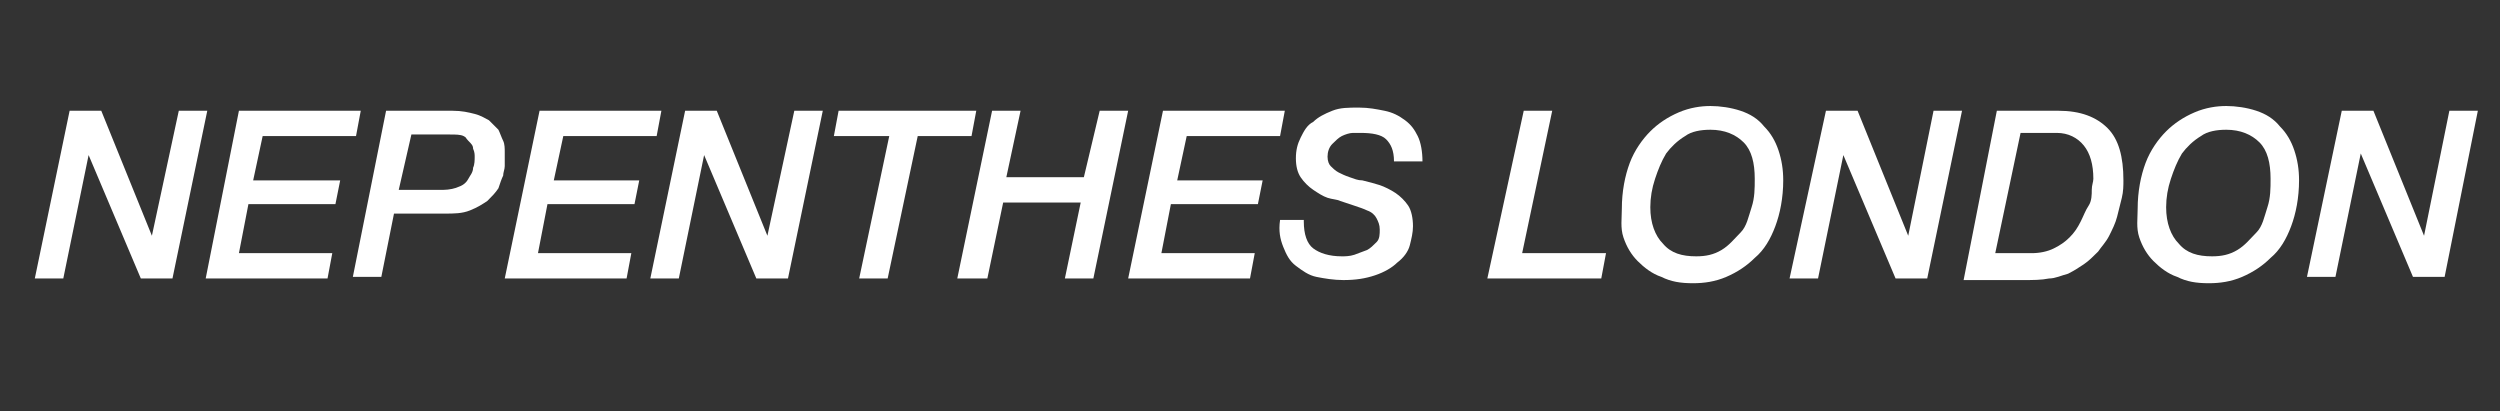
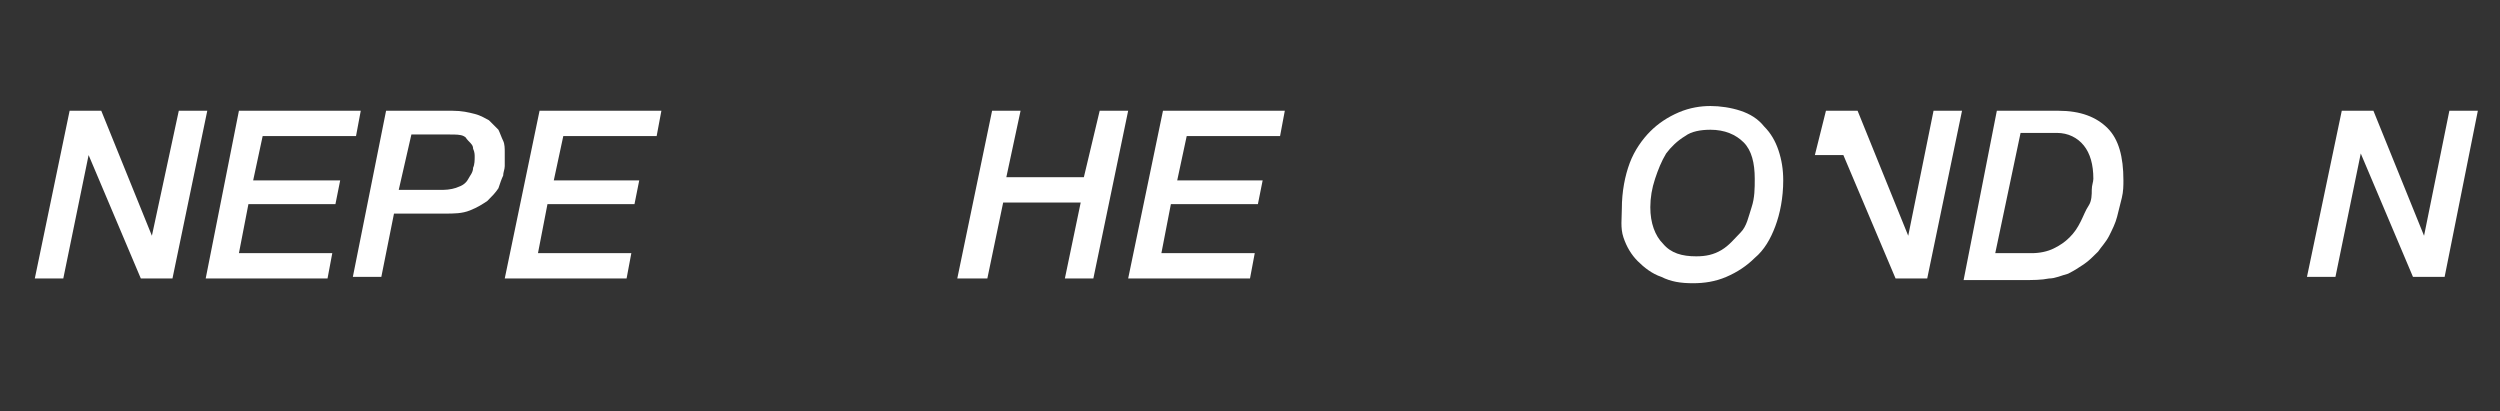
<svg xmlns="http://www.w3.org/2000/svg" version="1.1" id="レイヤー_1" x="0px" y="0px" viewBox="0 0 158 26" style="enable-background:new 0 0 158 26;" xml:space="preserve">
  <rect x="0" y="0" width="158" height="26" fill="#333333" stroke="none" />
  <style type="text/css">
	.st0{fill:#FFFFFF;}
</style>
  <g id="レイヤー_2_00000062186511428173051200000000209596618515363205_">
    <g>
      <path class="st0" d="M4.4,7h2l3.2,7.9l0,0L11.3,7h1.8l-2.2,10.6h-2L5.6,9.8l0,0L4,17.6H2.2L4.4,7z" />
      <path class="st0" d="M15.1,7h7.7l-0.3,1.6h-5.9L16,11.4h5.5l-0.3,1.5h-5.5L15.1,16H21l-0.3,1.6H13L15.1,7z" />
      <path class="st0" d="M24.4,7h4.2c0.6,0,1,0.1,1.4,0.2s0.7,0.3,0.9,0.4c0.2,0.2,0.4,0.4,0.6,0.6c0.1,0.2,0.2,0.5,0.3,0.7    s0.1,0.5,0.1,0.7s0,0.4,0,0.6c0,0,0,0.1,0,0.3s-0.1,0.4-0.1,0.6c-0.1,0.2-0.2,0.5-0.3,0.8c-0.2,0.3-0.4,0.5-0.7,0.8    c-0.3,0.2-0.6,0.4-1.1,0.6s-1,0.2-1.6,0.2h-3.2l-0.8,4h-1.8L24.4,7z M25.2,12H28c0.4,0,0.8-0.1,1-0.2c0.3-0.1,0.5-0.3,0.6-0.5    s0.3-0.4,0.3-0.7C30,10.4,30,10.1,30,9.9c0-0.1,0-0.3-0.1-0.5c0-0.2-0.1-0.3-0.3-0.5s-0.1-0.2-0.3-0.3c-0.2-0.1-0.5-0.1-0.9-0.1    H26L25.2,12z" />
      <path class="st0" d="M34.1,7h7.7l-0.3,1.6h-5.9L35,11.4h5.4l-0.3,1.5h-5.5L34,16h5.9l-0.3,1.6h-7.7L34.1,7z" />
-       <path class="st0" d="M43.3,7h2l3.2,7.9l0,0L50.2,7H52l-2.2,10.6h-2l-3.3-7.8l0,0l-1.6,7.8h-1.8L43.3,7z" />
-       <path class="st0" d="M53,7h8.7l-0.3,1.6H58l-1.9,9h-1.8l1.9-9h-3.5L53,7z" />
      <path class="st0" d="M62.7,7h1.8l-0.9,4.2h4.9l1-4.2h1.8l-2.2,10.6h-1.8l1-4.8h-4.9l-1,4.8h-1.9L62.7,7z" />
      <path class="st0" d="M73.5,7h7.7l-0.3,1.6H75l-0.6,2.8h5.4l-0.3,1.5H74L73.4,16h5.9L79,17.6h-7.7L73.5,7z" />
-       <path class="st0" d="M82.4,14c0,0.8,0.2,1.4,0.6,1.7s1,0.5,1.8,0.5c0.2,0,0.5,0,0.8-0.1s0.5-0.2,0.8-0.3c0.2-0.1,0.4-0.3,0.6-0.5    s0.2-0.5,0.2-0.8S87.1,14,87,13.8s-0.3-0.4-0.6-0.5c-0.2-0.1-0.5-0.2-0.8-0.3s-0.6-0.2-0.9-0.3c-0.2-0.1-0.5-0.1-0.8-0.2    S83.3,12.2,83,12s-0.6-0.5-0.8-0.8s-0.3-0.7-0.3-1.2s0.1-0.9,0.3-1.3c0.2-0.4,0.4-0.8,0.8-1c0.3-0.3,0.7-0.5,1.2-0.7    s1-0.2,1.7-0.2c0.6,0,1.1,0.1,1.6,0.2s0.9,0.3,1.3,0.6c0.4,0.3,0.6,0.6,0.8,1c0.2,0.4,0.3,1,0.3,1.6h-1.8c0-0.7-0.2-1.1-0.5-1.4    S86.7,8.4,86,8.4c-0.1,0-0.3,0-0.5,0S85,8.5,84.8,8.6s-0.4,0.3-0.6,0.5s-0.3,0.5-0.3,0.8s0.1,0.5,0.2,0.6s0.3,0.3,0.5,0.4    c0.2,0.1,0.4,0.2,0.7,0.3c0.3,0.1,0.5,0.2,0.8,0.2c0.4,0.1,0.8,0.2,1.1,0.3s0.7,0.3,1,0.5s0.6,0.5,0.8,0.8s0.3,0.8,0.3,1.3    c0,0.4-0.1,0.8-0.2,1.2s-0.4,0.8-0.8,1.1c-0.3,0.3-0.8,0.6-1.4,0.8s-1.2,0.3-2,0.3c-0.6,0-1.2-0.1-1.7-0.2s-0.9-0.4-1.3-0.7    s-0.6-0.7-0.8-1.2c-0.2-0.5-0.3-1-0.2-1.7h1.5V14z" />
-       <path class="st0" d="M96.3,7h1.8l-1.9,9h5.3l-0.3,1.6H94L96.3,7z" />
      <path class="st0" d="M102.5,13.2c0-1.1,0.2-2.1,0.5-2.9s0.8-1.5,1.3-2s1.1-0.9,1.8-1.2c0.7-0.3,1.4-0.4,2-0.4s1.3,0.1,1.9,0.3    s1.1,0.5,1.5,1c0.4,0.4,0.7,0.9,0.9,1.5s0.3,1.2,0.3,1.9c0,1.1-0.2,2.1-0.5,2.9s-0.7,1.5-1.3,2c-0.5,0.5-1.1,0.9-1.8,1.2    s-1.4,0.4-2.1,0.4c-0.8,0-1.4-0.1-2-0.4c-0.6-0.2-1.1-0.6-1.5-1s-0.7-0.9-0.9-1.5S102.5,13.8,102.5,13.2z M104.3,13.1    c0,1,0.3,1.8,0.8,2.3c0.5,0.6,1.2,0.8,2.1,0.8c0.6,0,1.1-0.1,1.6-0.4c0.5-0.3,0.8-0.7,1.2-1.1s0.5-1,0.7-1.6s0.2-1.2,0.2-1.8    c0-1-0.2-1.8-0.7-2.3s-1.2-0.8-2.1-0.8c-0.6,0-1.2,0.1-1.6,0.4c-0.5,0.3-0.9,0.7-1.2,1.1c-0.3,0.5-0.5,1-0.7,1.6    C104.4,11.9,104.3,12.5,104.3,13.1z" />
-       <path class="st0" d="M115.4,7h2l3.2,7.9l0,0l1.6-7.9h1.8l-2.2,10.6h-2l-3.3-7.8l0,0l-1.6,7.8h-1.8L115.4,7z" />
+       <path class="st0" d="M115.4,7h2l3.2,7.9l0,0l1.6-7.9h1.8l-2.2,10.6h-2l-3.3-7.8l0,0h-1.8L115.4,7z" />
      <path class="st0" d="M126.2,7h3.9c1.4,0,2.4,0.4,3.1,1.1c0.7,0.7,1,1.8,1,3.3c0,0.3,0,0.7-0.1,1.1c-0.1,0.4-0.2,0.8-0.3,1.2    s-0.3,0.8-0.5,1.2s-0.5,0.7-0.7,1c-0.3,0.3-0.6,0.6-0.9,0.8s-0.6,0.4-1,0.6c-0.4,0.1-0.8,0.3-1.2,0.3c-0.5,0.1-1,0.1-1.7,0.1h-3.7    L126.2,7z M126.1,16h2.3c0.5,0,1-0.1,1.4-0.3s0.7-0.4,1-0.7s0.5-0.6,0.7-1s0.3-0.7,0.5-1s0.2-0.7,0.2-1s0.1-0.5,0.1-0.7    c0-0.9-0.2-1.6-0.6-2.1c-0.4-0.5-1-0.8-1.7-0.8h-2.3L126.1,16z" />
-       <path class="st0" d="M135.1,13.2c0-1.1,0.2-2.1,0.5-2.9s0.8-1.5,1.3-2s1.1-0.9,1.8-1.2c0.7-0.3,1.4-0.4,2-0.4s1.3,0.1,1.9,0.3    s1.1,0.5,1.5,1c0.4,0.4,0.7,0.9,0.9,1.5s0.3,1.2,0.3,1.9c0,1.1-0.2,2.1-0.5,2.9s-0.7,1.5-1.3,2c-0.5,0.5-1.1,0.9-1.8,1.2    s-1.4,0.4-2.1,0.4c-0.8,0-1.4-0.1-2-0.4c-0.6-0.2-1.1-0.6-1.5-1s-0.7-0.9-0.9-1.5S135.1,13.8,135.1,13.2z M136.9,13.1    c0,1,0.3,1.8,0.8,2.3c0.5,0.6,1.2,0.8,2.1,0.8c0.6,0,1.1-0.1,1.6-0.4c0.5-0.3,0.8-0.7,1.2-1.1s0.5-1,0.7-1.6s0.2-1.2,0.2-1.8    c0-1-0.2-1.8-0.7-2.3s-1.2-0.8-2.1-0.8c-0.6,0-1.2,0.1-1.6,0.4c-0.5,0.3-0.9,0.7-1.2,1.1c-0.3,0.5-0.5,1-0.7,1.6    C137,11.9,136.9,12.5,136.9,13.1z" />
      <path class="st0" d="M148,7h2l3.2,7.9l0,0l1.6-7.9h1.8l-2.1,10.5h-2l-3.3-7.8l0,0l-1.6,7.8h-1.8L148,7z" />
    </g>
  </g>
</svg>